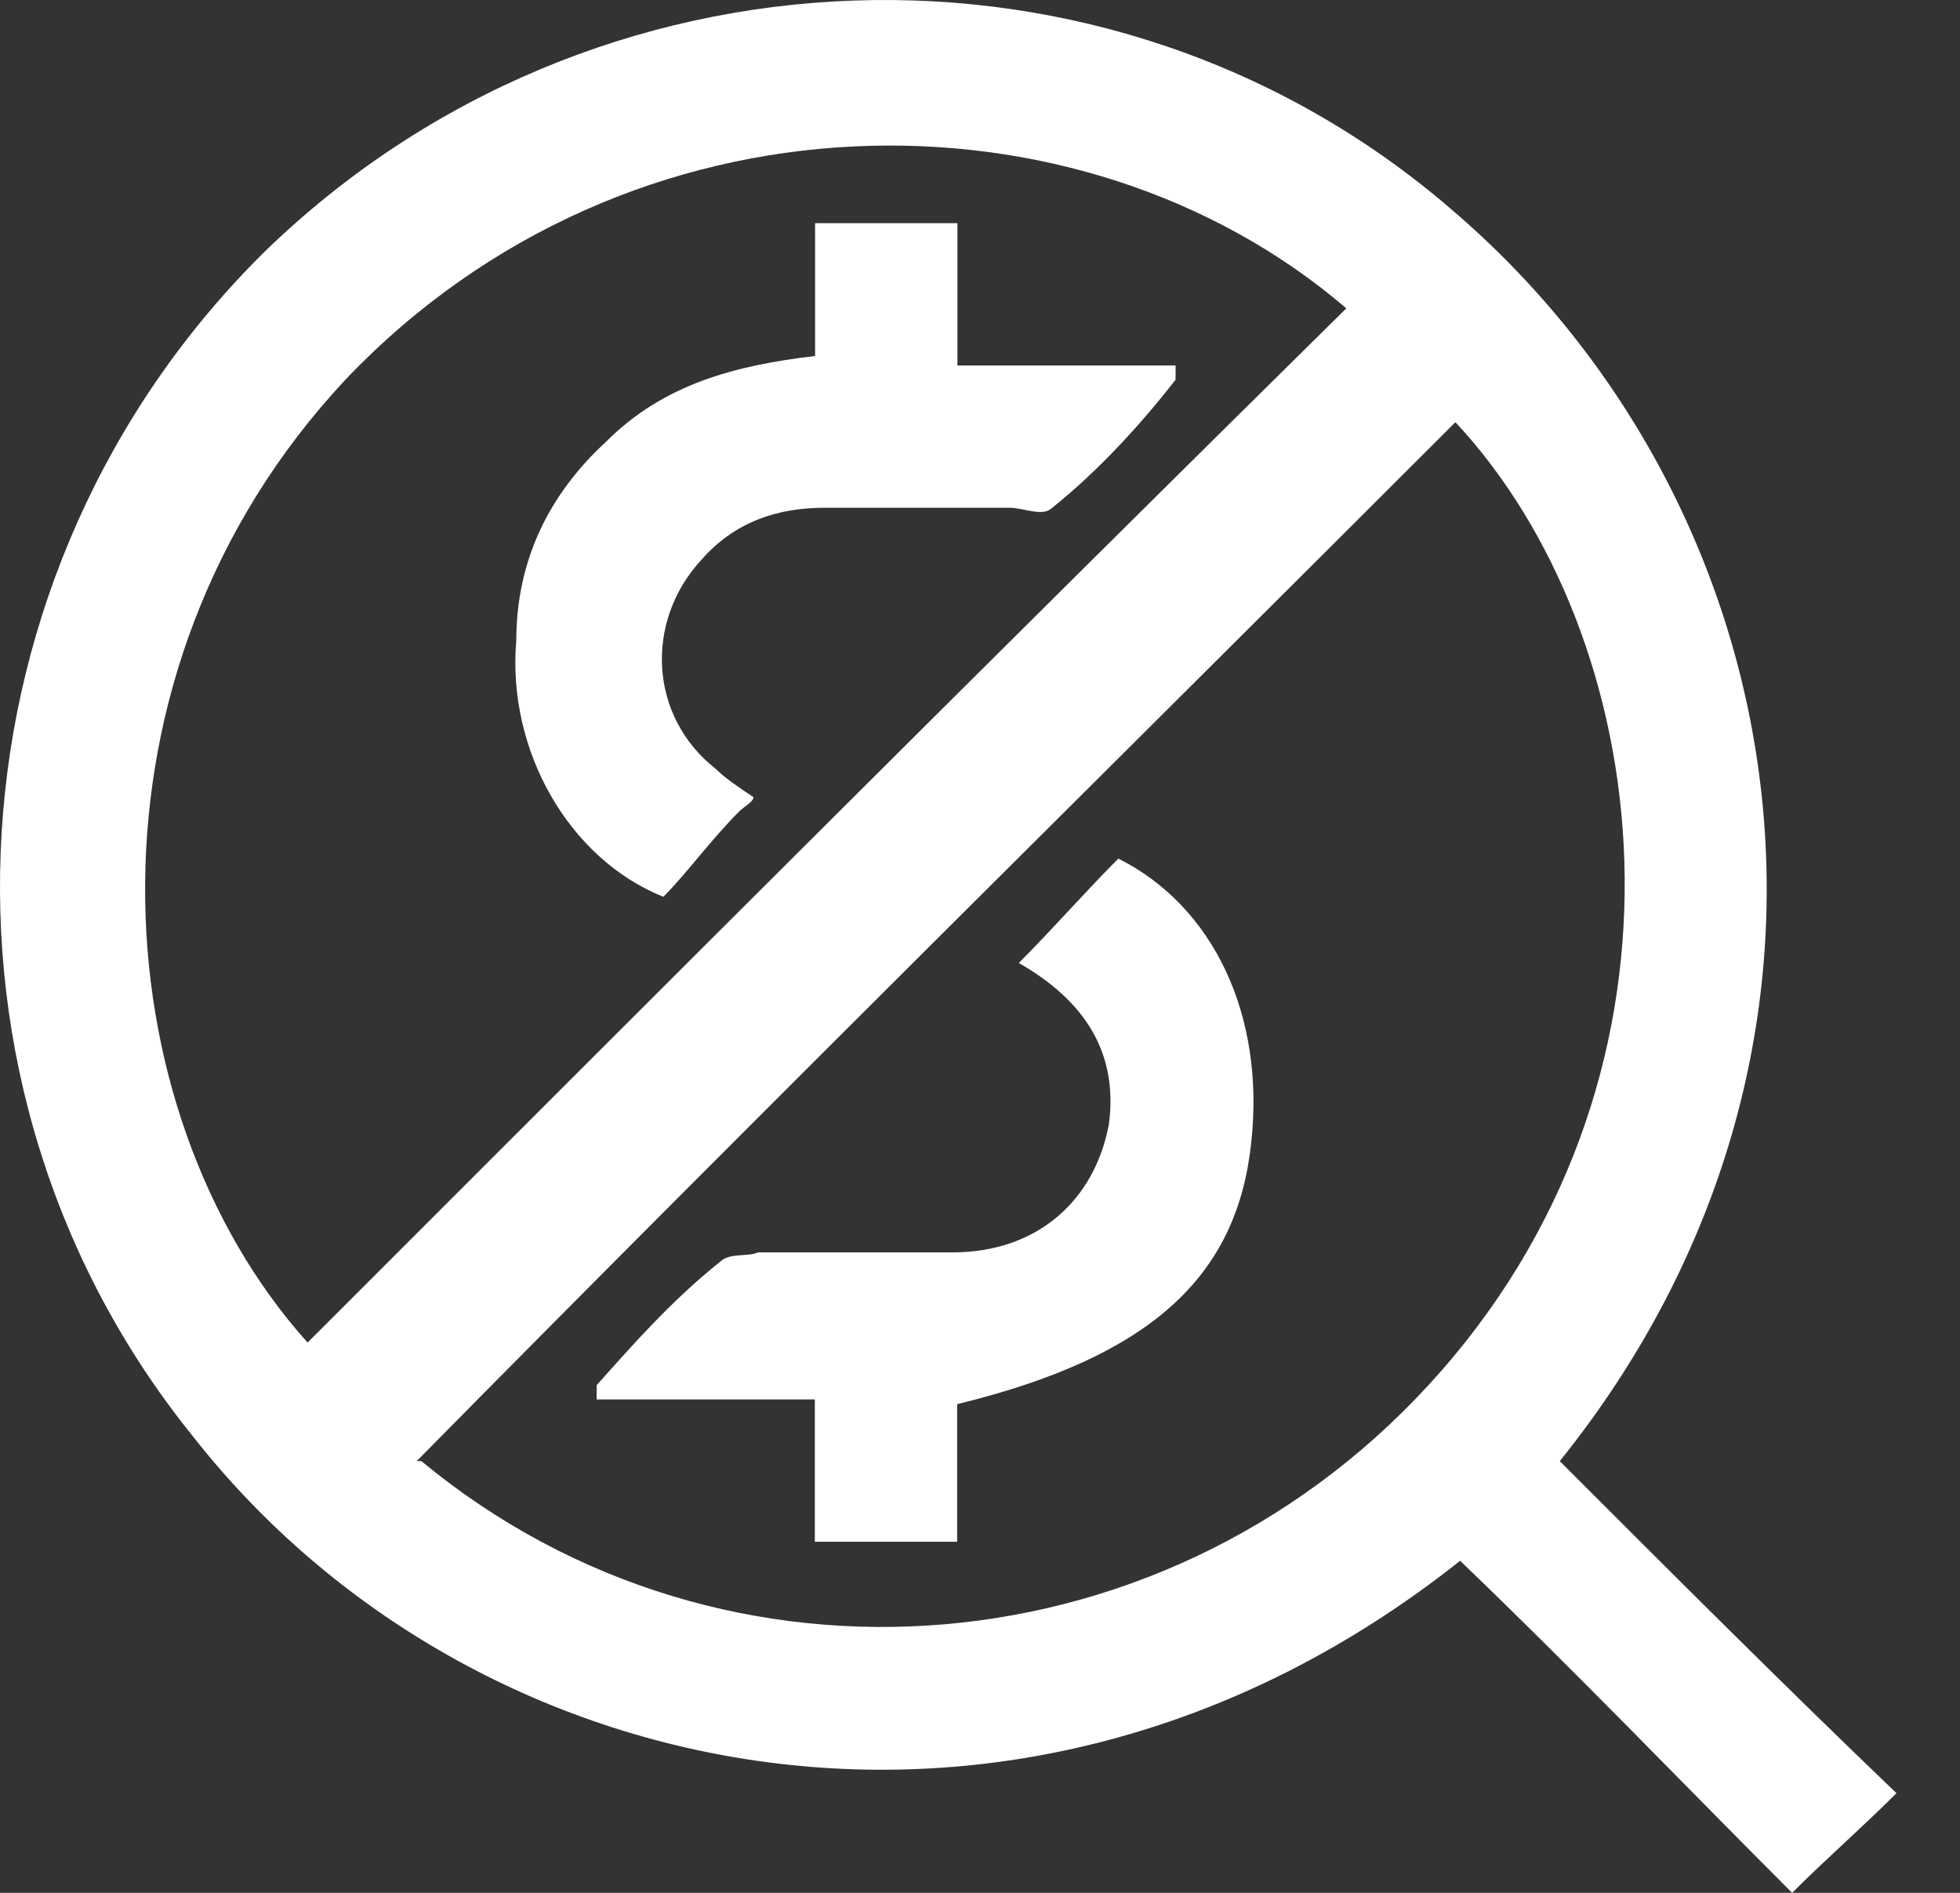
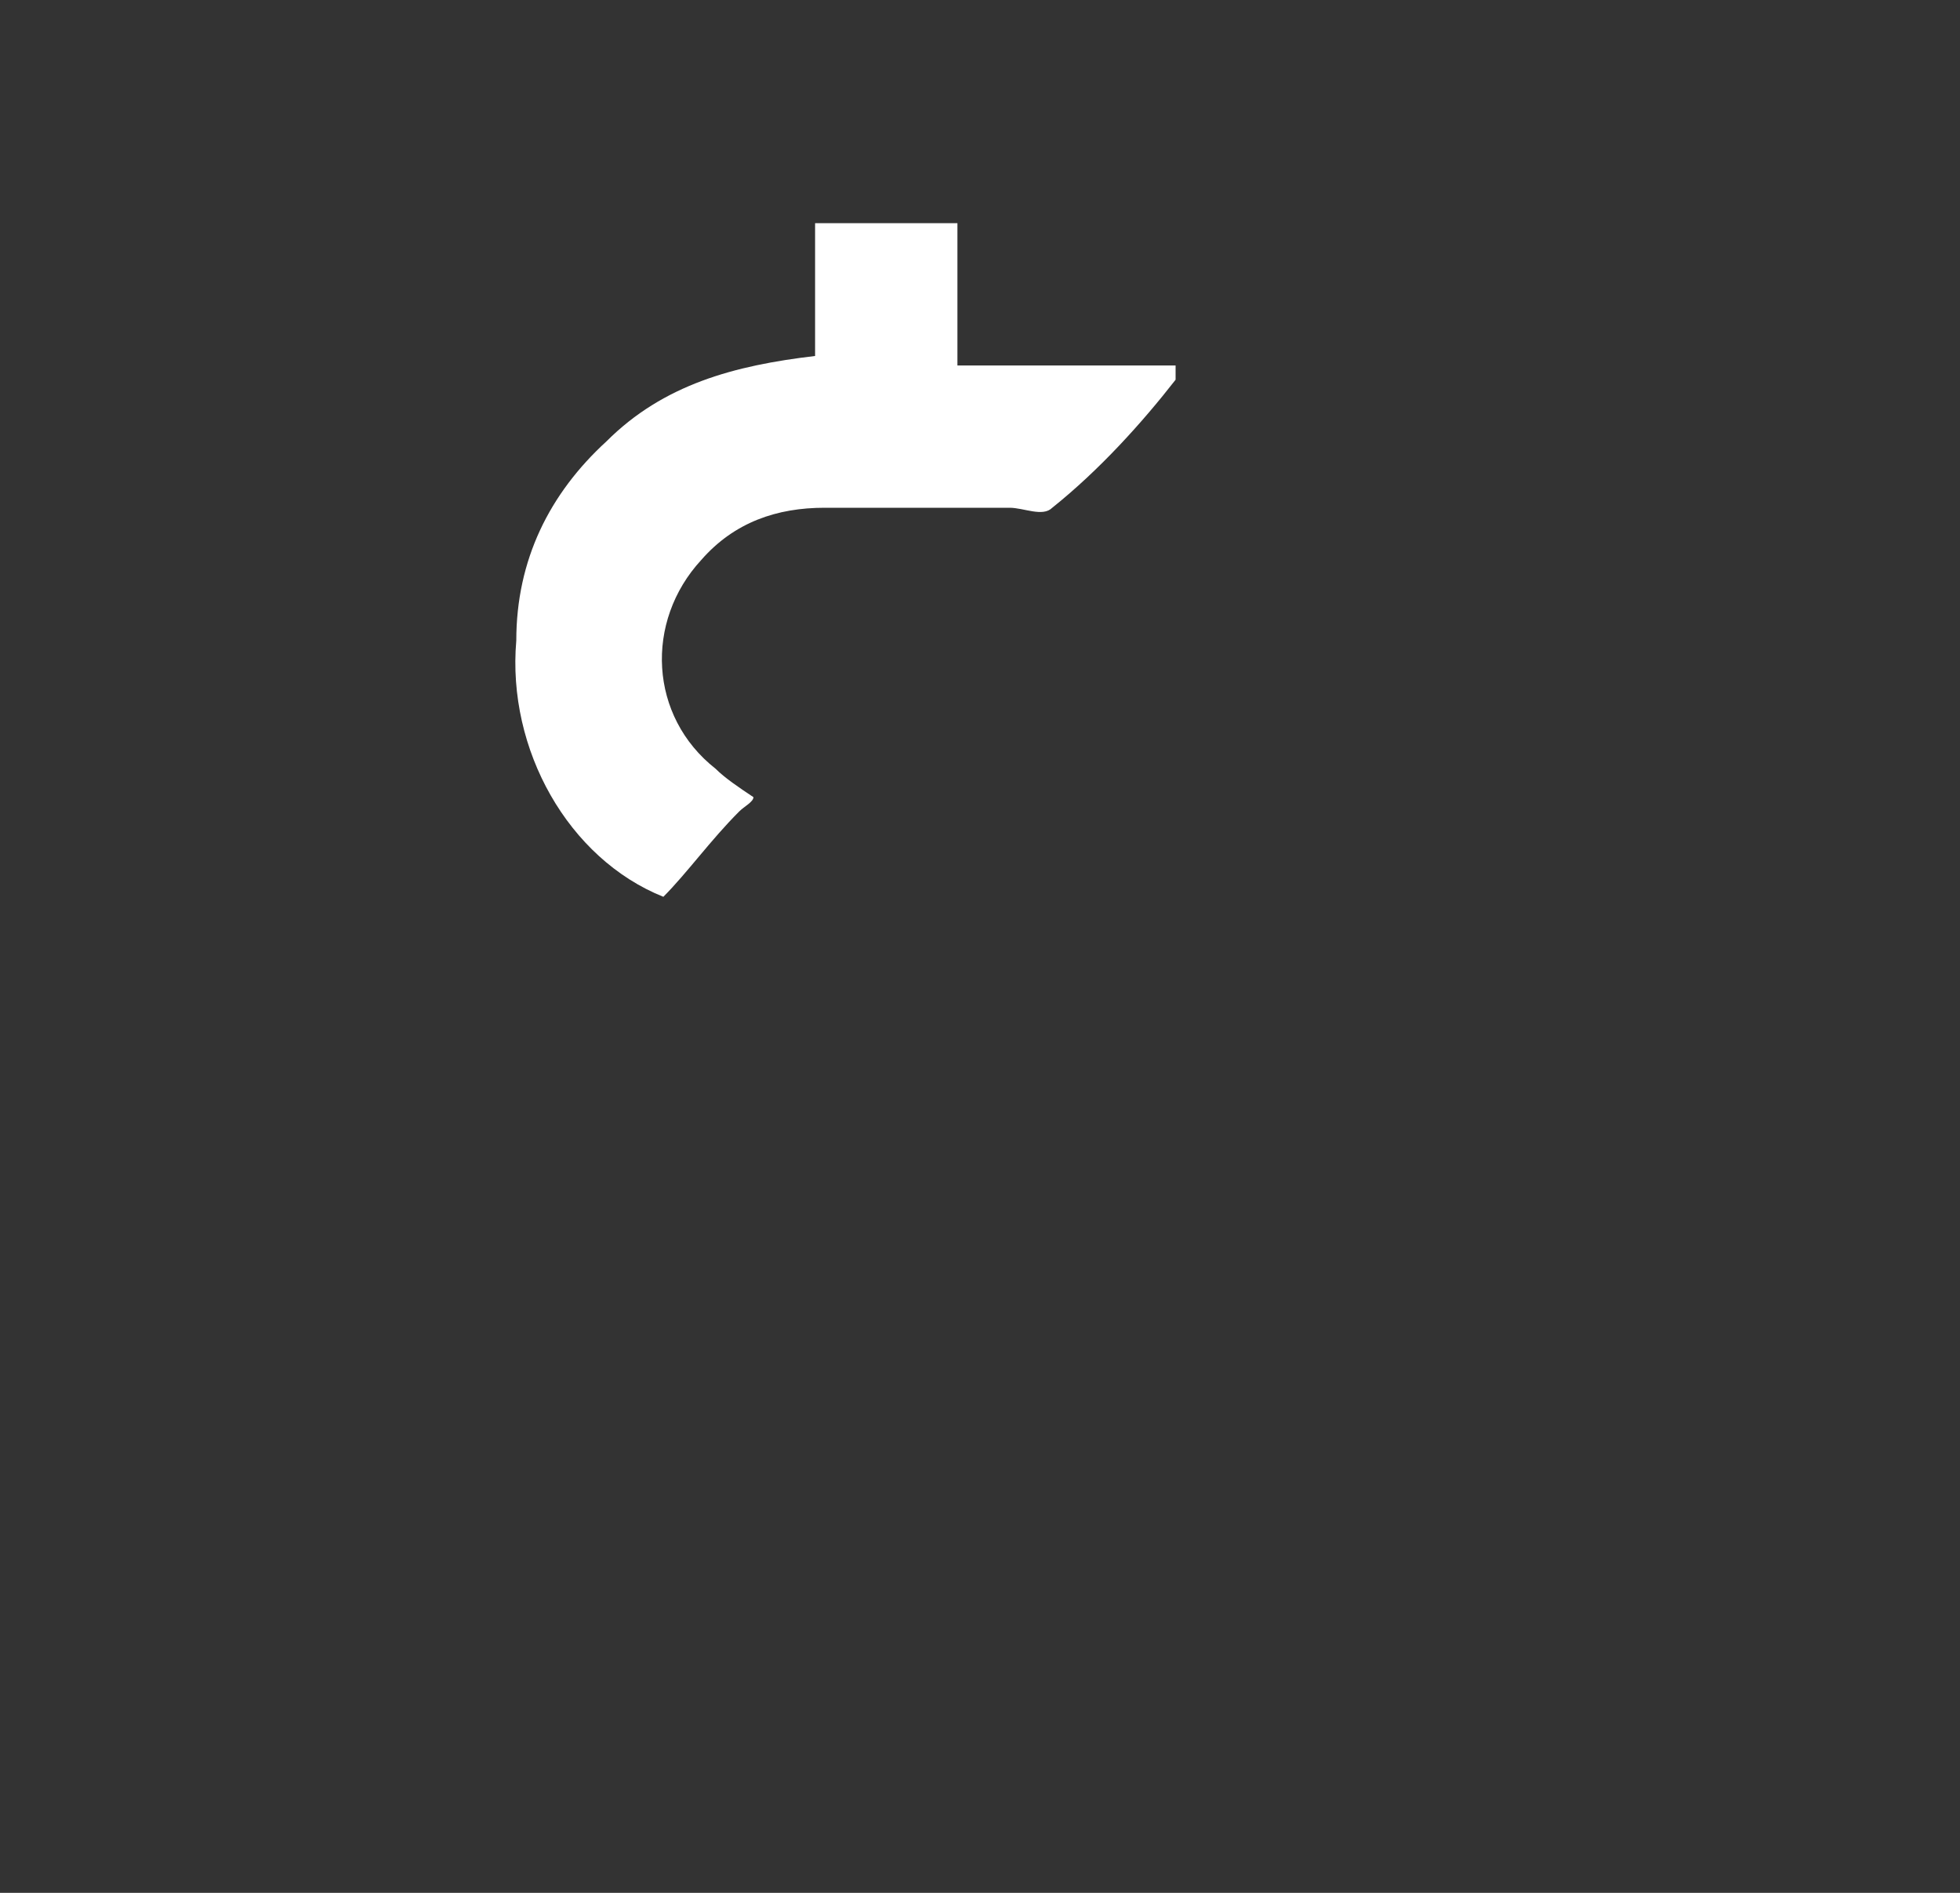
<svg xmlns="http://www.w3.org/2000/svg" width="29" height="28" viewBox="0 0 29 28" fill="none">
  <rect x="0" y="0" width="29" height="28" fill="#333333" stroke="none" />
-   <path d="M23.078 21.614C24.762 23.298 26.376 24.912 28.06 26.526C27.569 27.017 27.007 27.509 26.516 28C24.902 26.386 23.288 24.702 21.604 23.088C15.148 28.21 7.007 26.526 2.867 21.263C-1.344 16.07 -0.852 8.421 3.92 3.719C8.762 -0.983 16.411 -1.263 21.464 3.088C26.657 7.509 27.99 15.509 23.078 21.614ZM4.551 19.86C9.674 14.737 14.797 9.614 19.92 4.561C15.99 1.193 9.323 1.193 5.113 5.614C1.042 9.965 1.463 16.421 4.551 19.86ZM6.235 21.614C10.727 25.333 17.393 24.772 21.323 20.281C25.323 15.719 24.481 9.403 21.534 6.245C16.411 11.368 11.288 16.421 6.165 21.614H6.235Z" fill="white" />
  <path d="M12.06 5.406V3.301H14.166V5.406H17.394V5.617C16.902 6.248 16.271 6.95 15.569 7.511C15.429 7.652 15.148 7.511 14.938 7.511C14.025 7.511 13.113 7.511 12.201 7.511C11.499 7.511 10.867 7.722 10.376 8.283C9.534 9.196 9.604 10.599 10.587 11.371C10.727 11.511 10.938 11.652 11.148 11.792C11.148 11.862 11.008 11.932 10.938 12.003C10.516 12.424 10.165 12.915 9.815 13.266C8.411 12.704 7.499 11.09 7.639 9.476C7.639 8.283 8.13 7.301 8.973 6.529C9.815 5.687 10.867 5.406 12.06 5.266V5.406Z" fill="white" />
-   <path d="M12.056 20.701H8.828V20.491C9.39 19.859 9.951 19.227 10.653 18.666C10.793 18.526 11.074 18.596 11.214 18.526C12.197 18.526 13.109 18.526 14.091 18.526C15.354 18.526 16.197 17.754 16.407 16.631C16.547 15.578 16.056 14.806 15.074 14.245C15.565 13.754 16.056 13.192 16.547 12.701C17.951 13.403 18.723 15.017 18.512 16.912C18.302 18.877 17.039 20.07 14.162 20.771V22.806H12.056V20.631V20.701Z" fill="white" />
</svg>